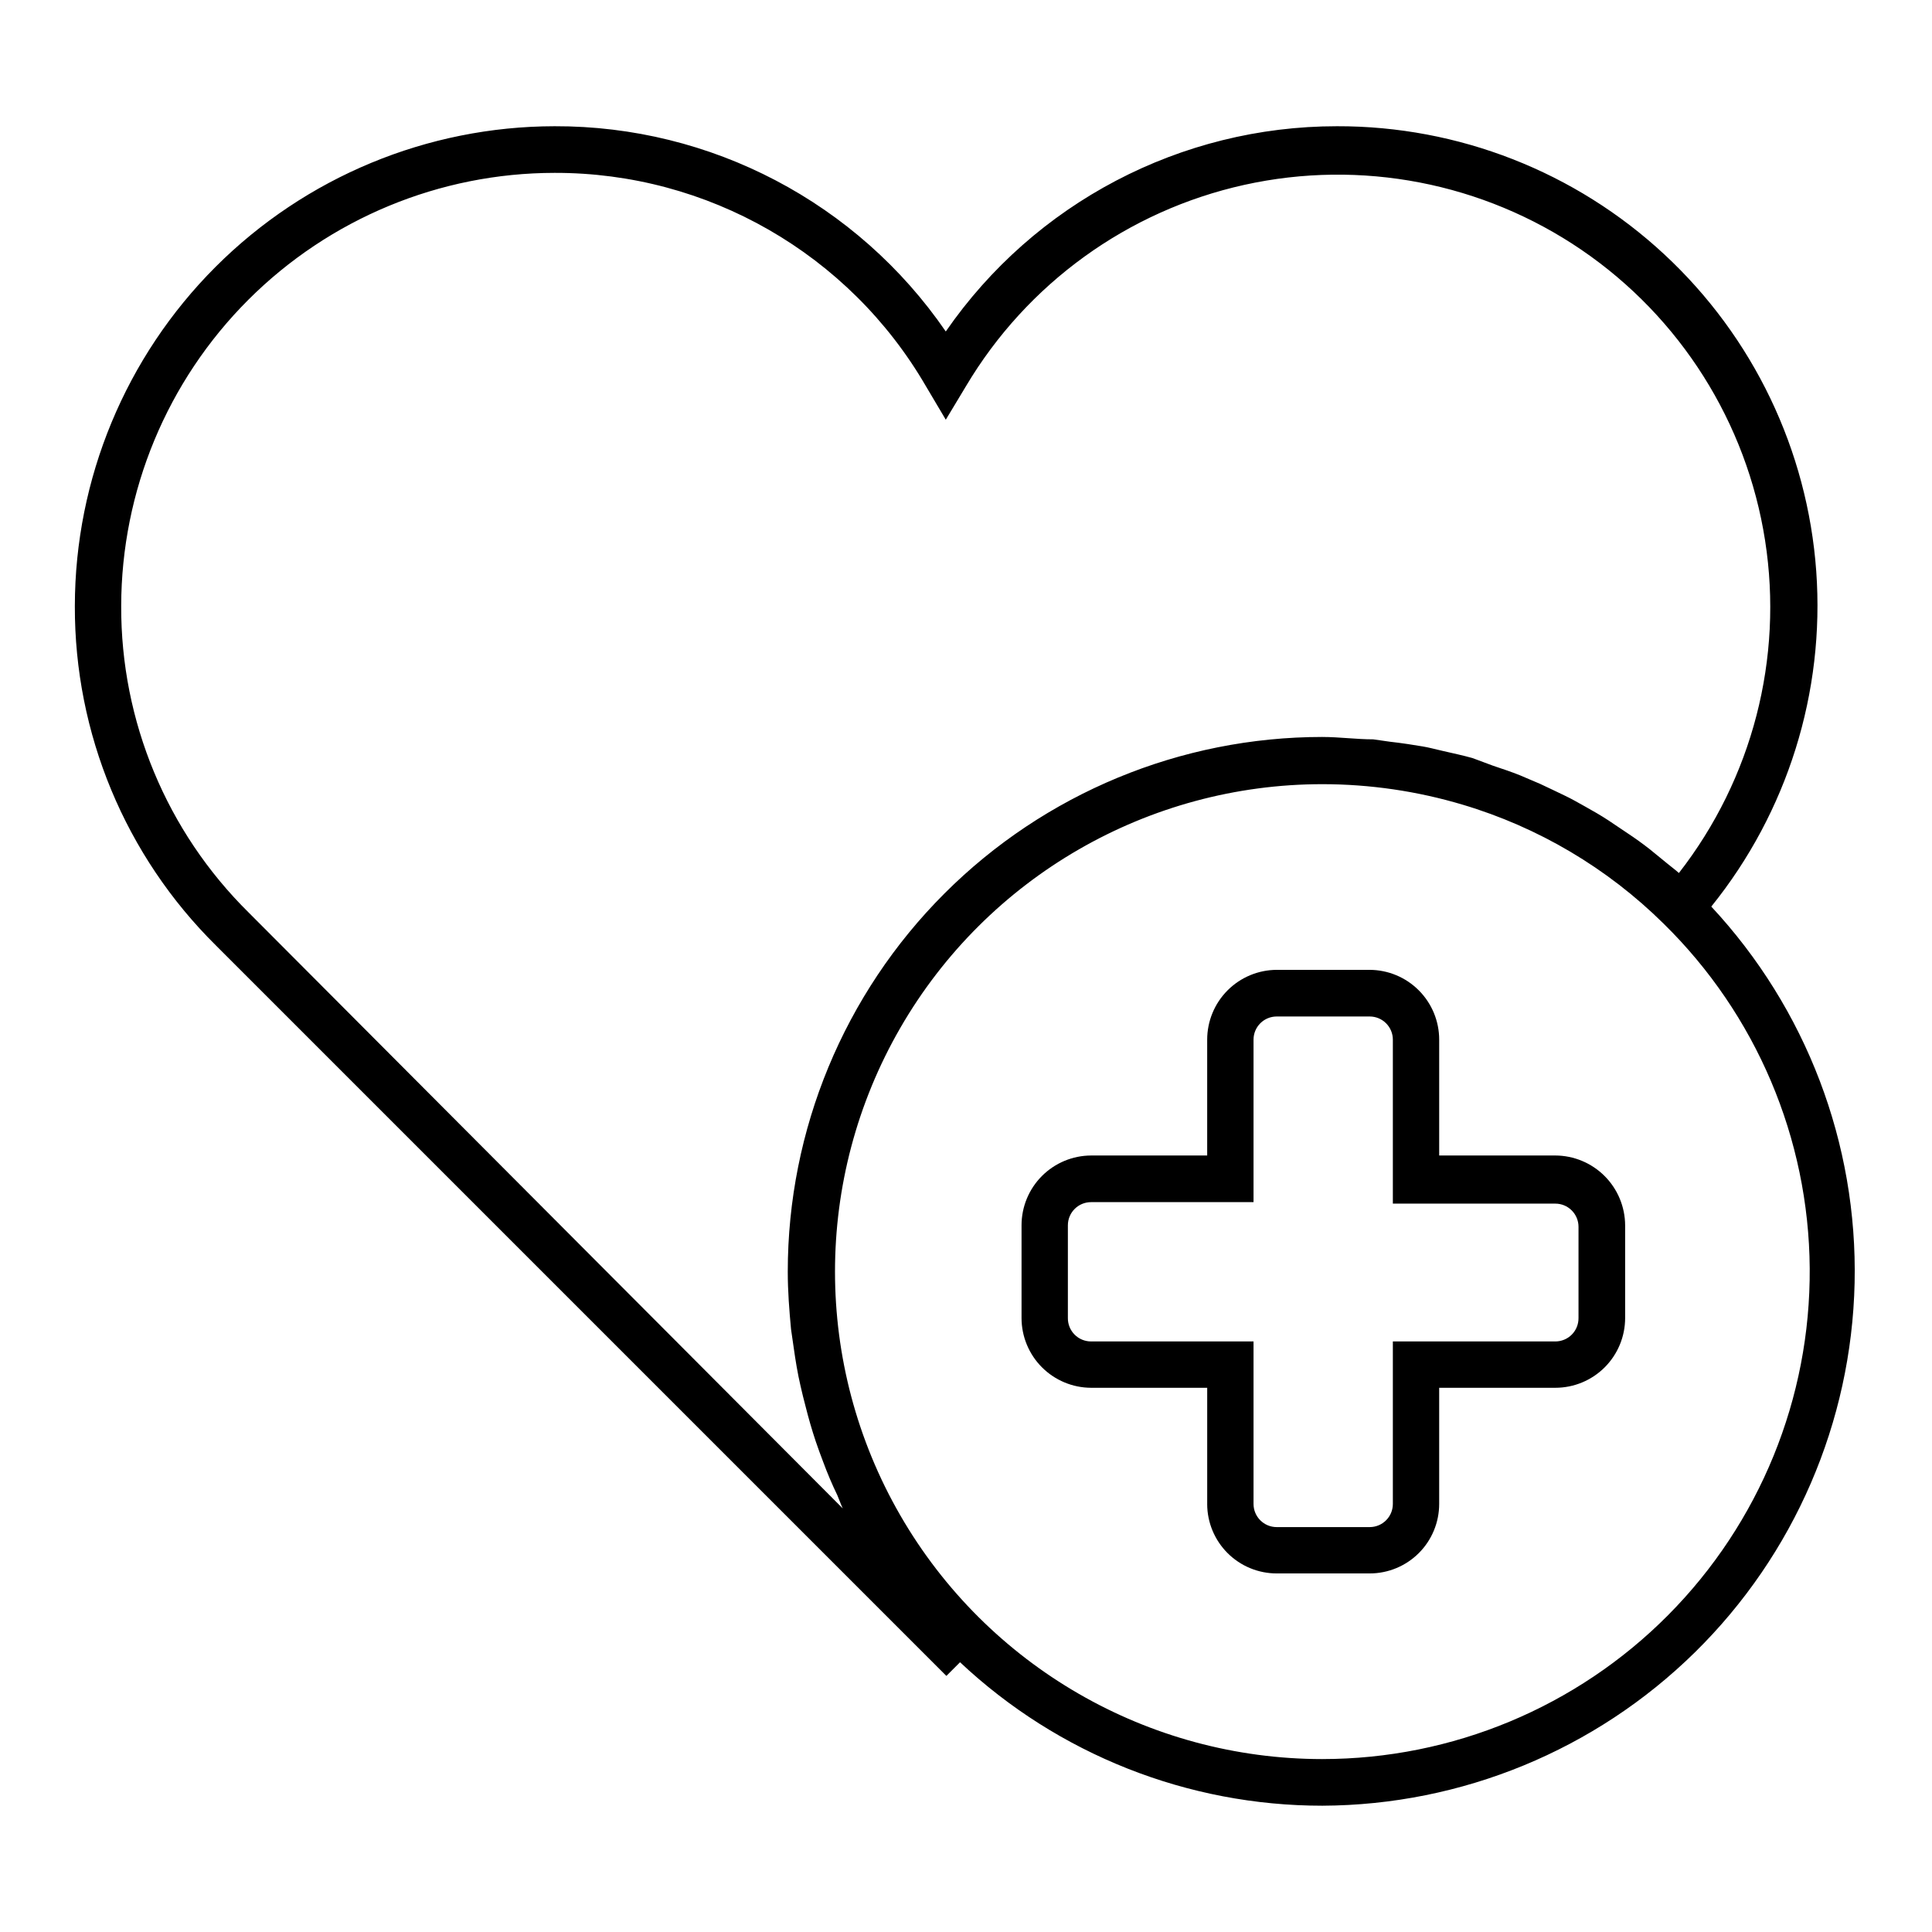
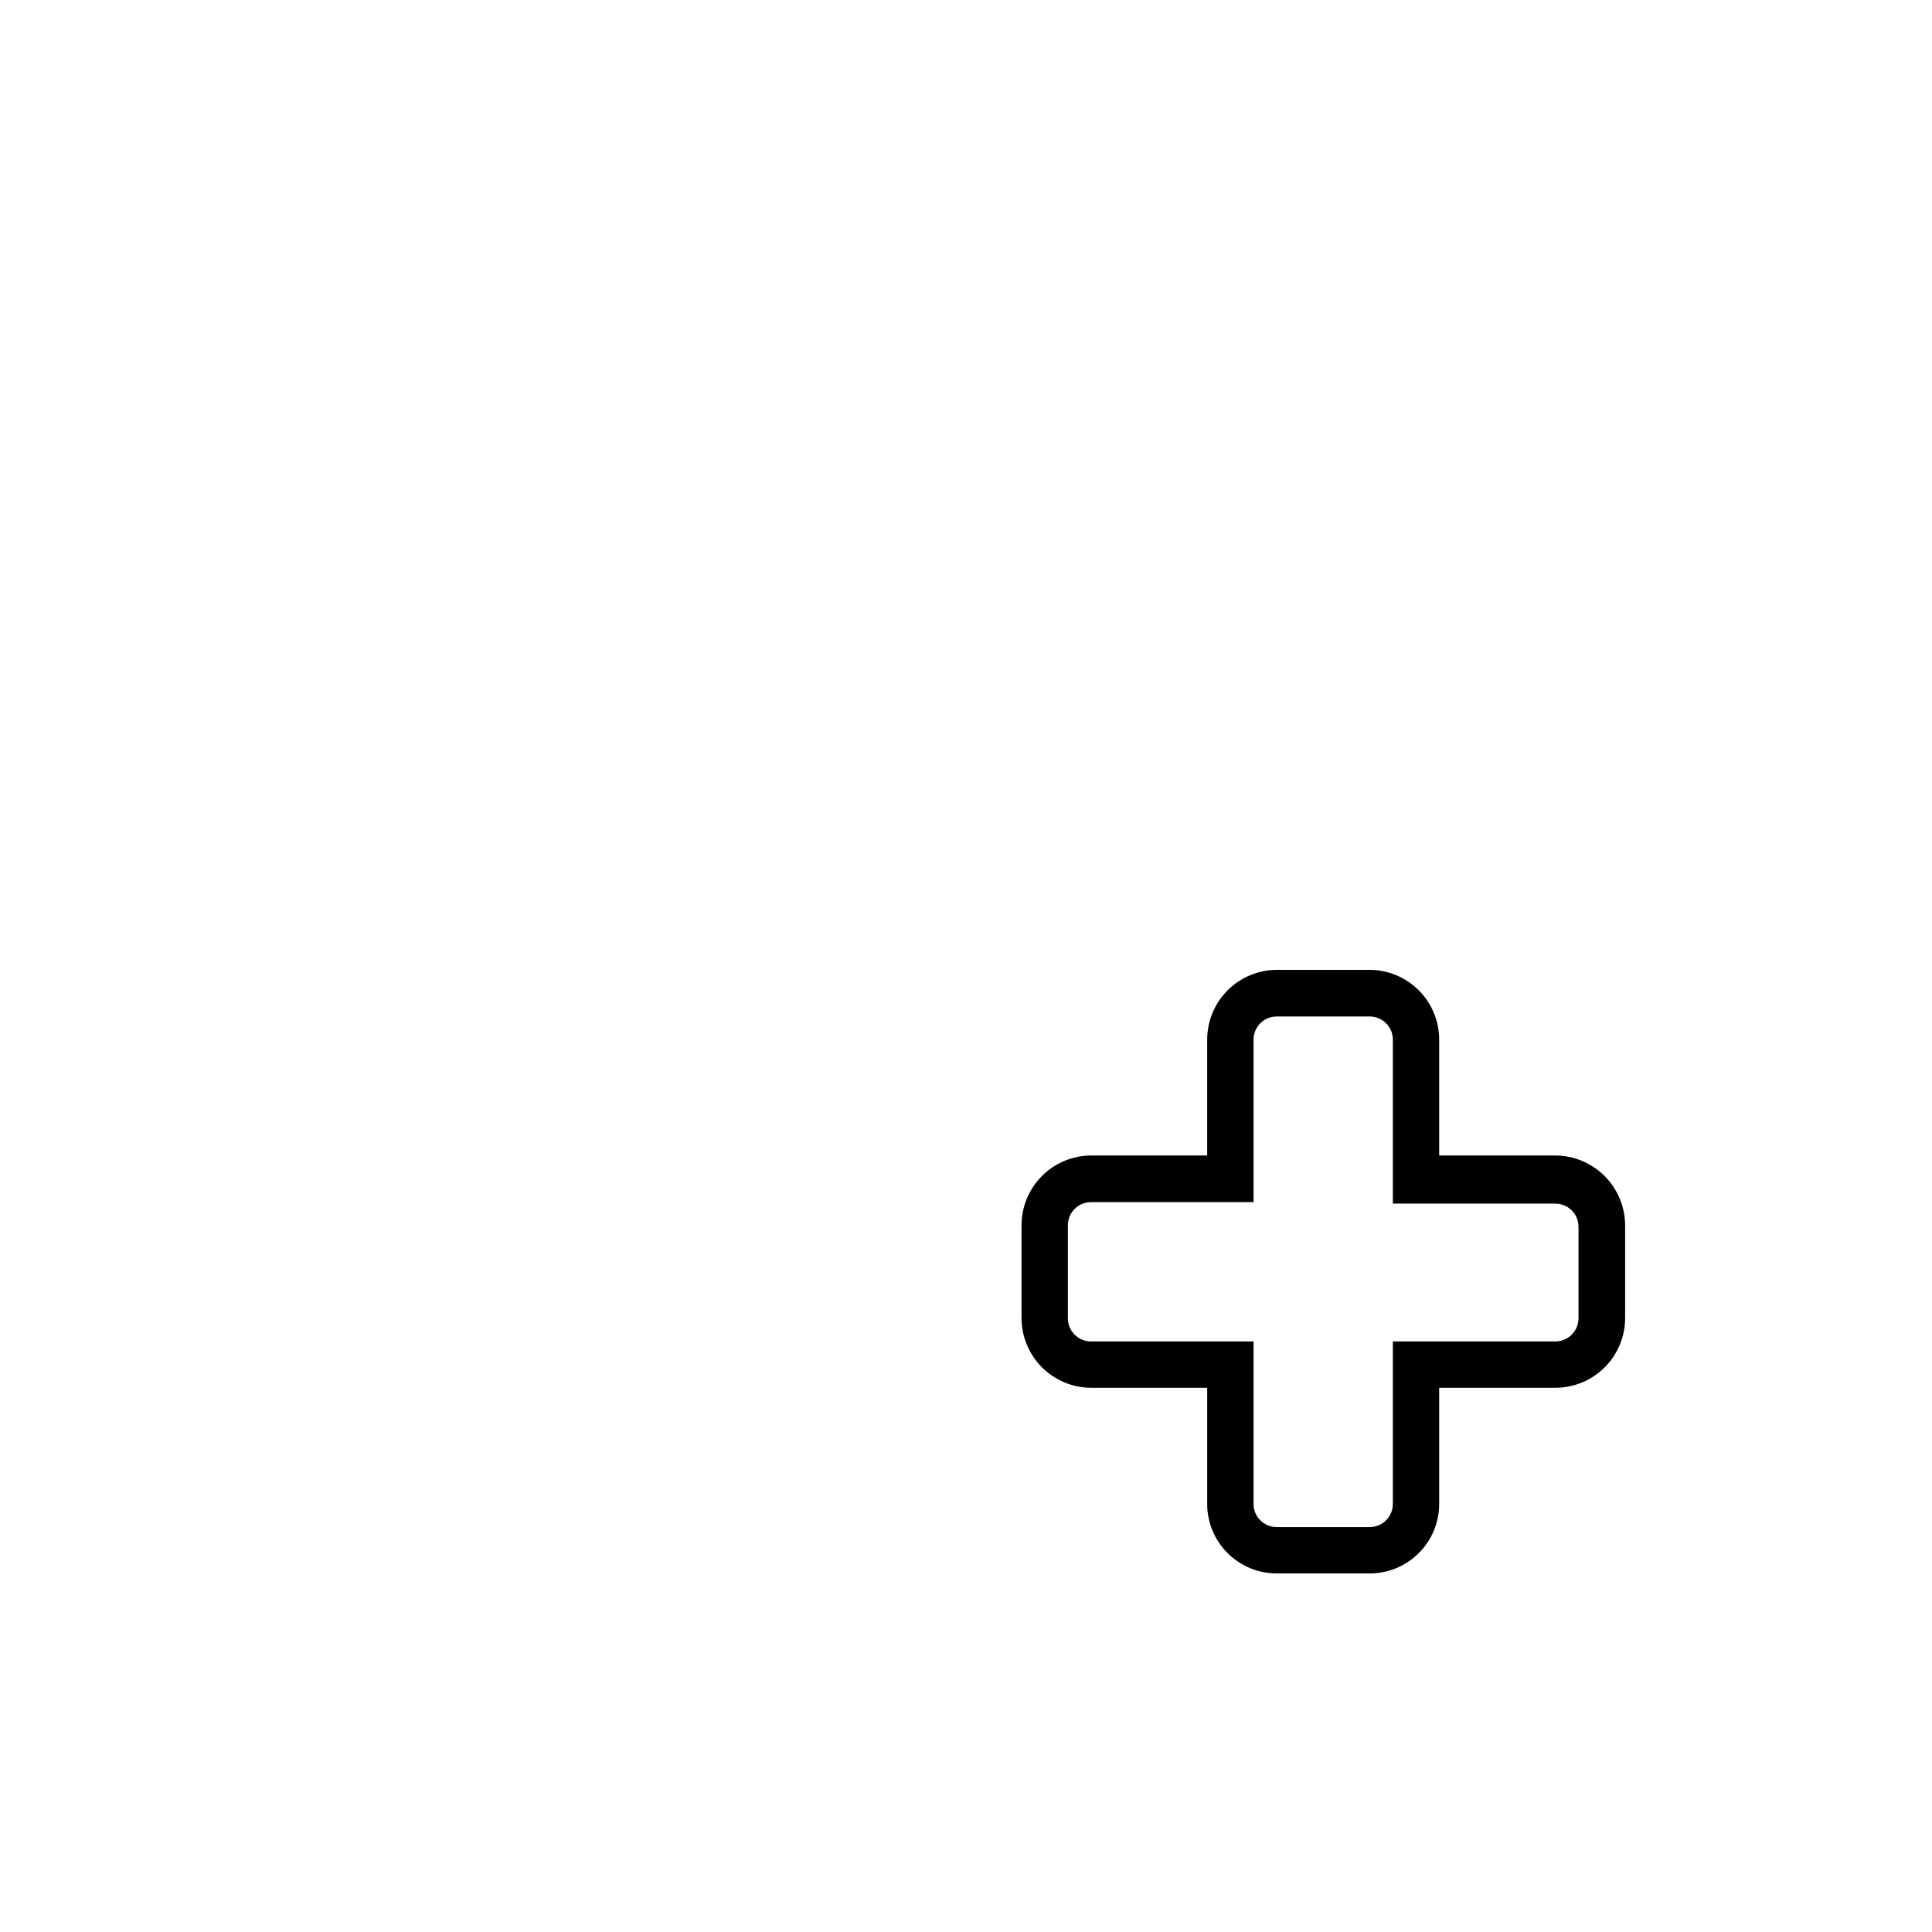
<svg xmlns="http://www.w3.org/2000/svg" fill="#000000" width="800px" height="800px" version="1.1" viewBox="144 144 512 512">
  <g>
-     <path d="m597.51 384.25c20.188-25.039 30.125-56.801 27.812-88.879-2.312-32.082-16.707-62.09-40.277-83.973-23.566-21.883-54.559-34.016-86.723-33.945-41.398-0.008-80.156 20.328-103.68 54.395-23.441-34.152-62.25-54.512-103.67-54.395-33.707 0.043-66.02 13.449-89.852 37.281-23.832 23.832-37.242 56.145-37.285 89.852-0.109 33.793 13.363 66.215 37.395 89.977l193.57 193.57 3.621-3.621c26.004 24.434 60.352 38.031 96.035 38.02 36.93-0.16 72.336-14.738 98.68-40.617 26.344-25.883 41.539-61.027 42.355-97.945 0.816-36.922-12.816-72.703-37.988-99.723zm-387.62 1.574c-21.715-21.441-33.887-50.723-33.773-81.238 0.043-30.441 12.16-59.621 33.691-81.141 21.531-21.516 50.723-33.613 81.164-33.633 40.539-0.082 78.043 21.461 98.398 56.52l5.273 8.895 5.356-8.895c16.172-27.203 42.871-46.508 73.773-53.344 30.898-6.832 63.25-0.586 89.387 17.262 26.133 17.848 43.727 45.707 48.605 76.977 4.883 31.27-3.387 63.164-22.84 88.129-0.945-0.867-1.969-1.574-2.992-2.441l-4.723-3.856c-1.941-1.523-3.91-2.938-5.902-4.25l-5.039-3.387c-2.047-1.34-4.094-2.519-6.219-3.699-2.125-1.18-3.465-1.969-5.273-2.832-1.812-0.867-4.41-2.125-6.613-3.148l-5.352-2.281c-2.363-0.945-4.723-1.73-7.086-2.519l-5.512-2.051c-2.519-0.707-5.117-1.258-7.871-1.891-2.754-0.629-3.465-0.867-5.273-1.18-1.812-0.316-5.824-0.945-8.738-1.258l-4.41-0.629c-4.488 0-8.973-0.629-13.461-0.629v-0.004c-37.578 0-73.621 14.93-100.19 41.504-26.574 26.57-41.504 62.613-41.504 100.19 0 5.195 0.395 10.234 0.867 15.273l0.707 4.879c0.473 3.387 1.023 6.769 1.812 10.156 0.395 1.812 0.867 3.621 1.34 5.434 0.789 3.148 1.652 6.141 2.676 9.211 0.629 1.812 1.258 3.621 1.969 5.434 1.102 2.992 2.363 5.984 3.777 8.895 0.473 1.102 0.867 2.281 1.418 3.465zm284.57 224.35c-46.148 0-88.797-24.621-111.87-64.59-23.074-39.965-23.074-89.211 0-129.18 23.074-39.969 65.723-64.59 111.87-64.59 12.586 0.008 25.102 1.836 37.156 5.434 20.051 5.977 38.324 16.789 53.215 31.488 24.574 24.082 38.523 56.969 38.762 91.375 0.234 34.406-13.266 67.484-37.508 91.898-24.238 24.414-57.219 38.152-91.625 38.164z" />
    <path d="m556.18 450.22h-30.781v-30.703c0-4.891-1.938-9.586-5.391-13.051-3.449-3.469-8.137-5.426-13.027-5.445h-24.641c-4.894 0.02-9.578 1.977-13.031 5.445-3.449 3.465-5.391 8.16-5.391 13.051v30.699l-30.777 0.004c-4.894 0.02-9.578 1.977-13.031 5.445s-5.391 8.16-5.391 13.055v24.562-0.004c0 4.894 1.938 9.586 5.391 13.055 3.453 3.465 8.137 5.426 13.031 5.445h30.781v30.781h-0.004c0 4.883 1.941 9.57 5.398 13.023 3.453 3.453 8.137 5.394 13.023 5.394h24.641c4.883 0 9.57-1.941 13.023-5.394 3.457-3.453 5.394-8.141 5.394-13.023v-30.781h30.781c4.906 0 9.613-1.949 13.082-5.418s5.418-8.176 5.418-13.082v-24.559c-0.023-4.902-1.977-9.594-5.441-13.059-3.465-3.465-8.16-5.422-13.059-5.441zm6.141 43.059c0.02 1.645-0.617 3.227-1.77 4.394-1.156 1.168-2.731 1.824-4.371 1.824h-43.059v43.062c0 3.391-2.75 6.137-6.141 6.137h-24.641c-3.391 0-6.141-2.746-6.141-6.137v-43.062h-43.059c-1.645 0-3.219-0.656-4.371-1.824-1.152-1.168-1.793-2.75-1.77-4.394v-24.559c0-3.391 2.75-6.141 6.141-6.141h43.059v-43.062c0-3.391 2.75-6.137 6.141-6.137h24.641c1.629 0 3.188 0.645 4.34 1.797 1.152 1.152 1.801 2.715 1.801 4.34v43.457h43.059c1.629 0 3.191 0.645 4.34 1.797 1.152 1.152 1.801 2.715 1.801 4.34z" />
  </g>
</svg>